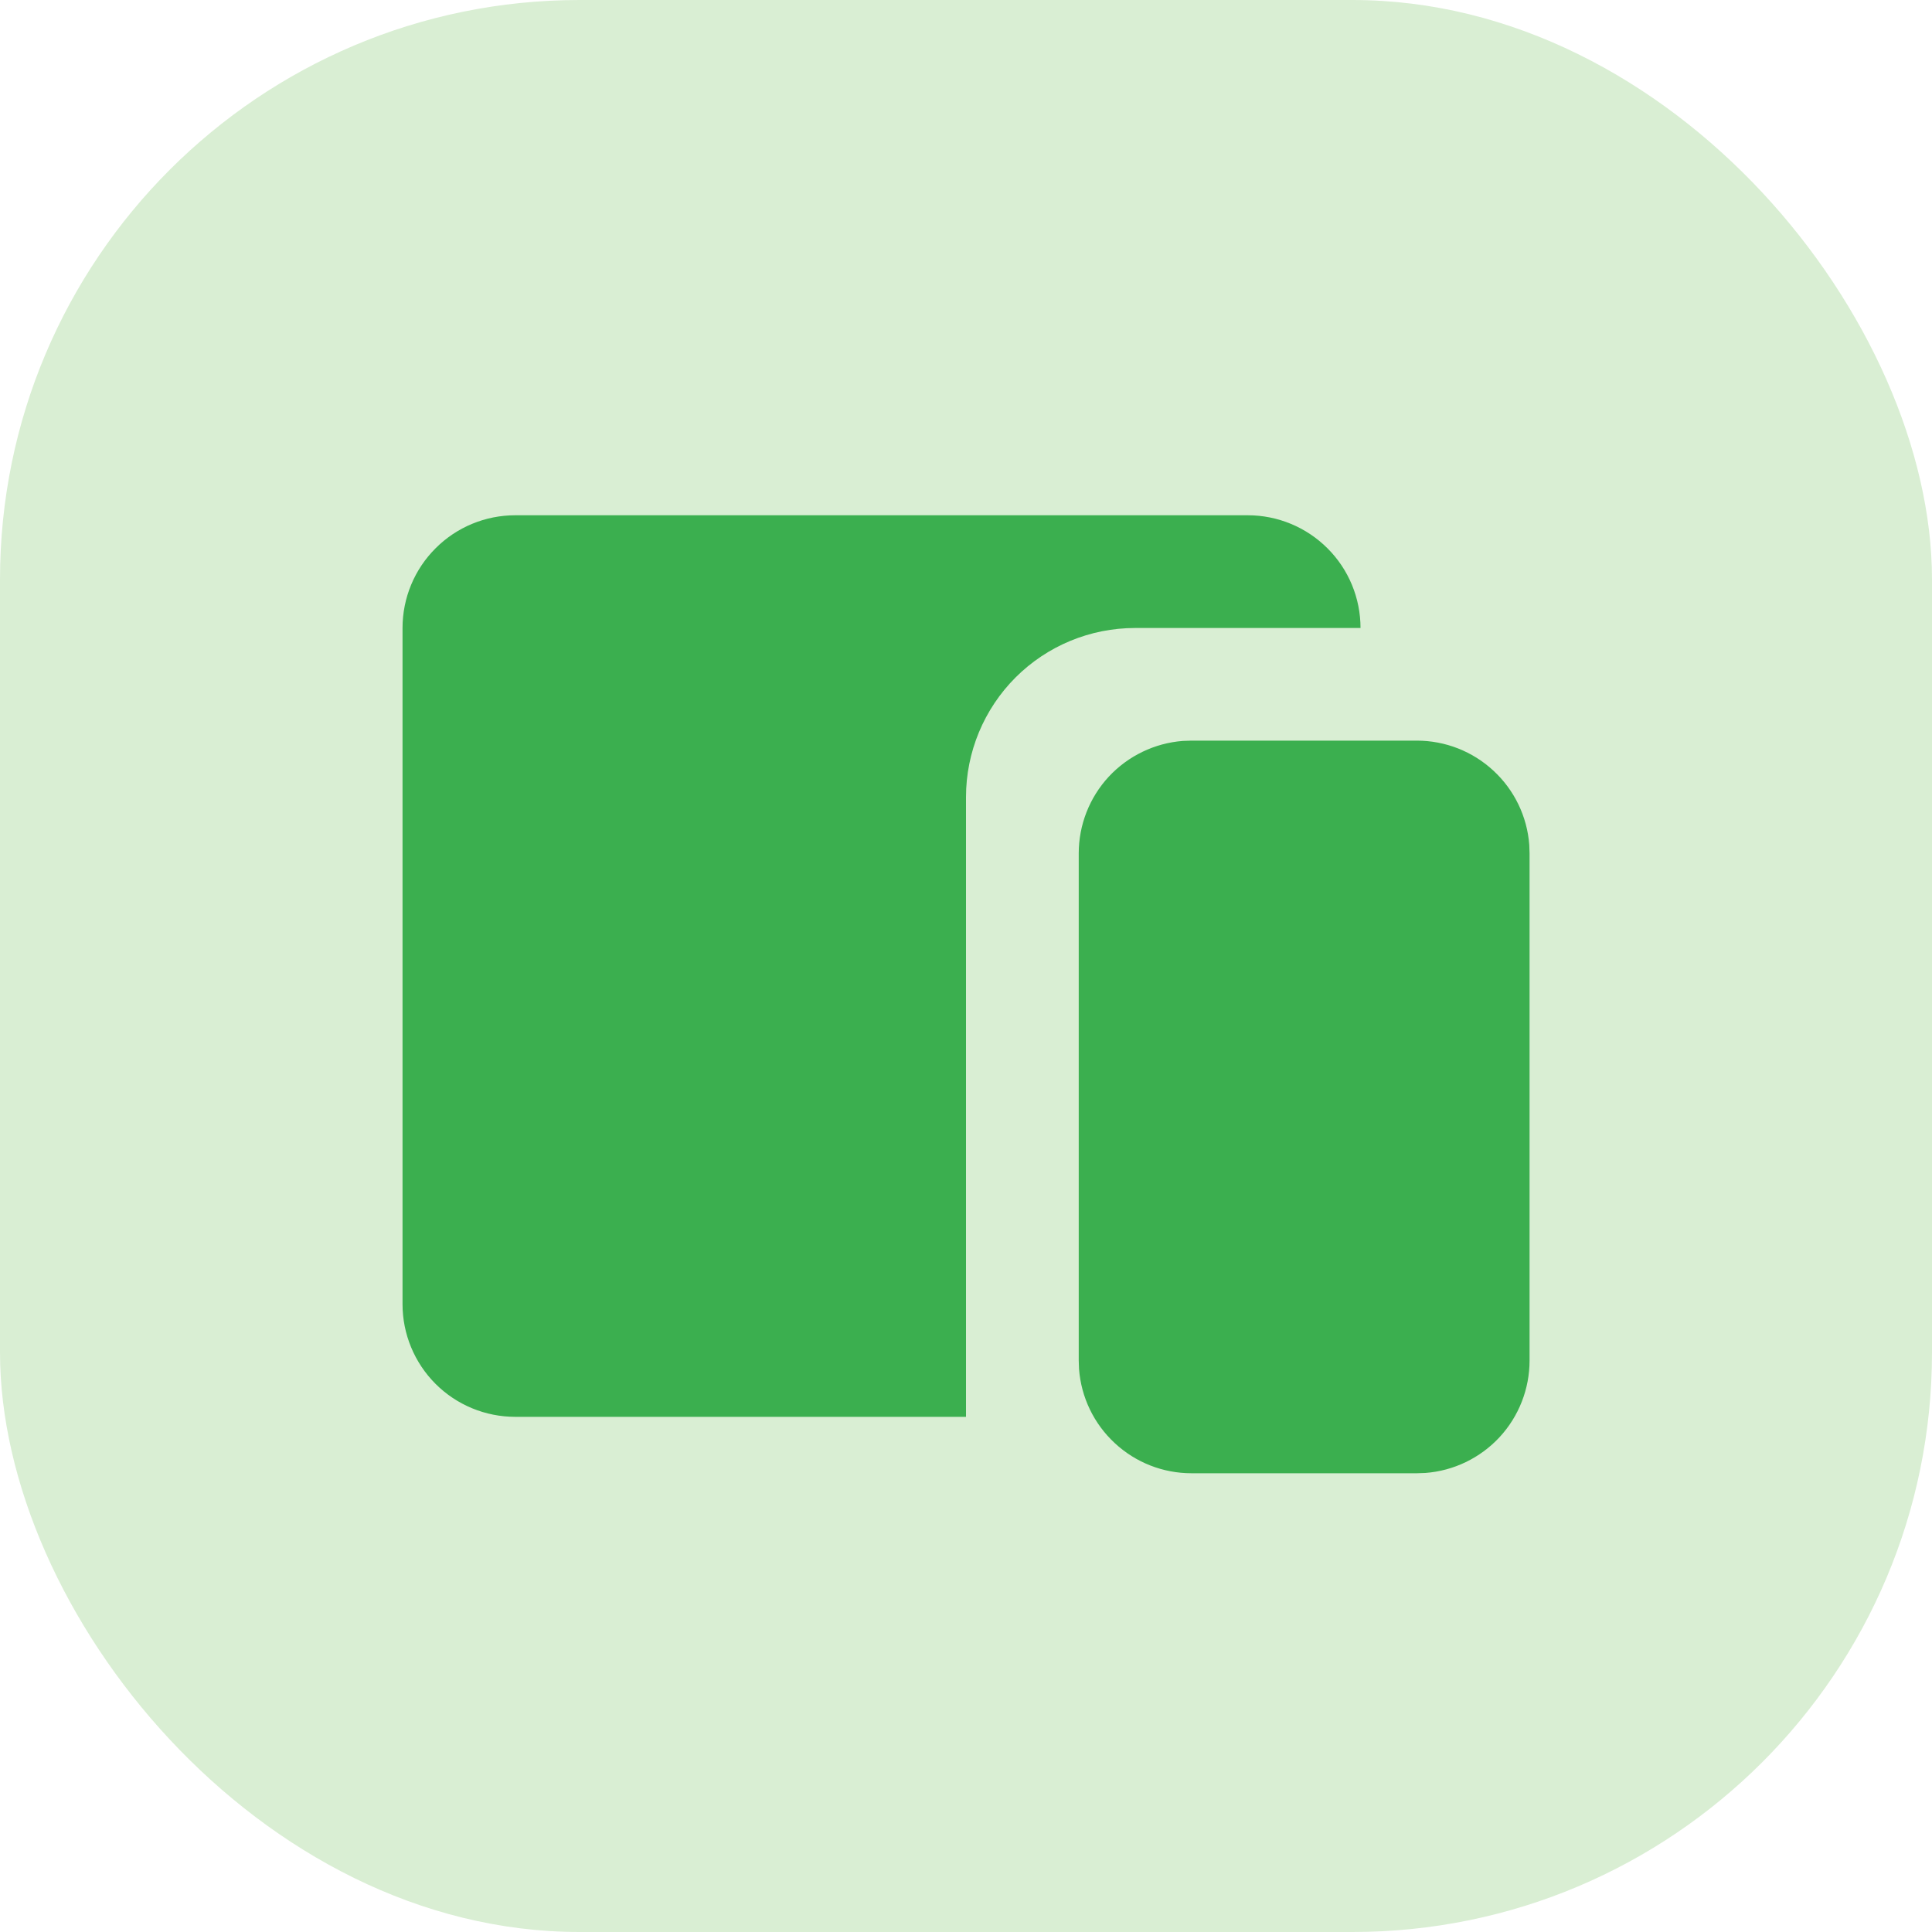
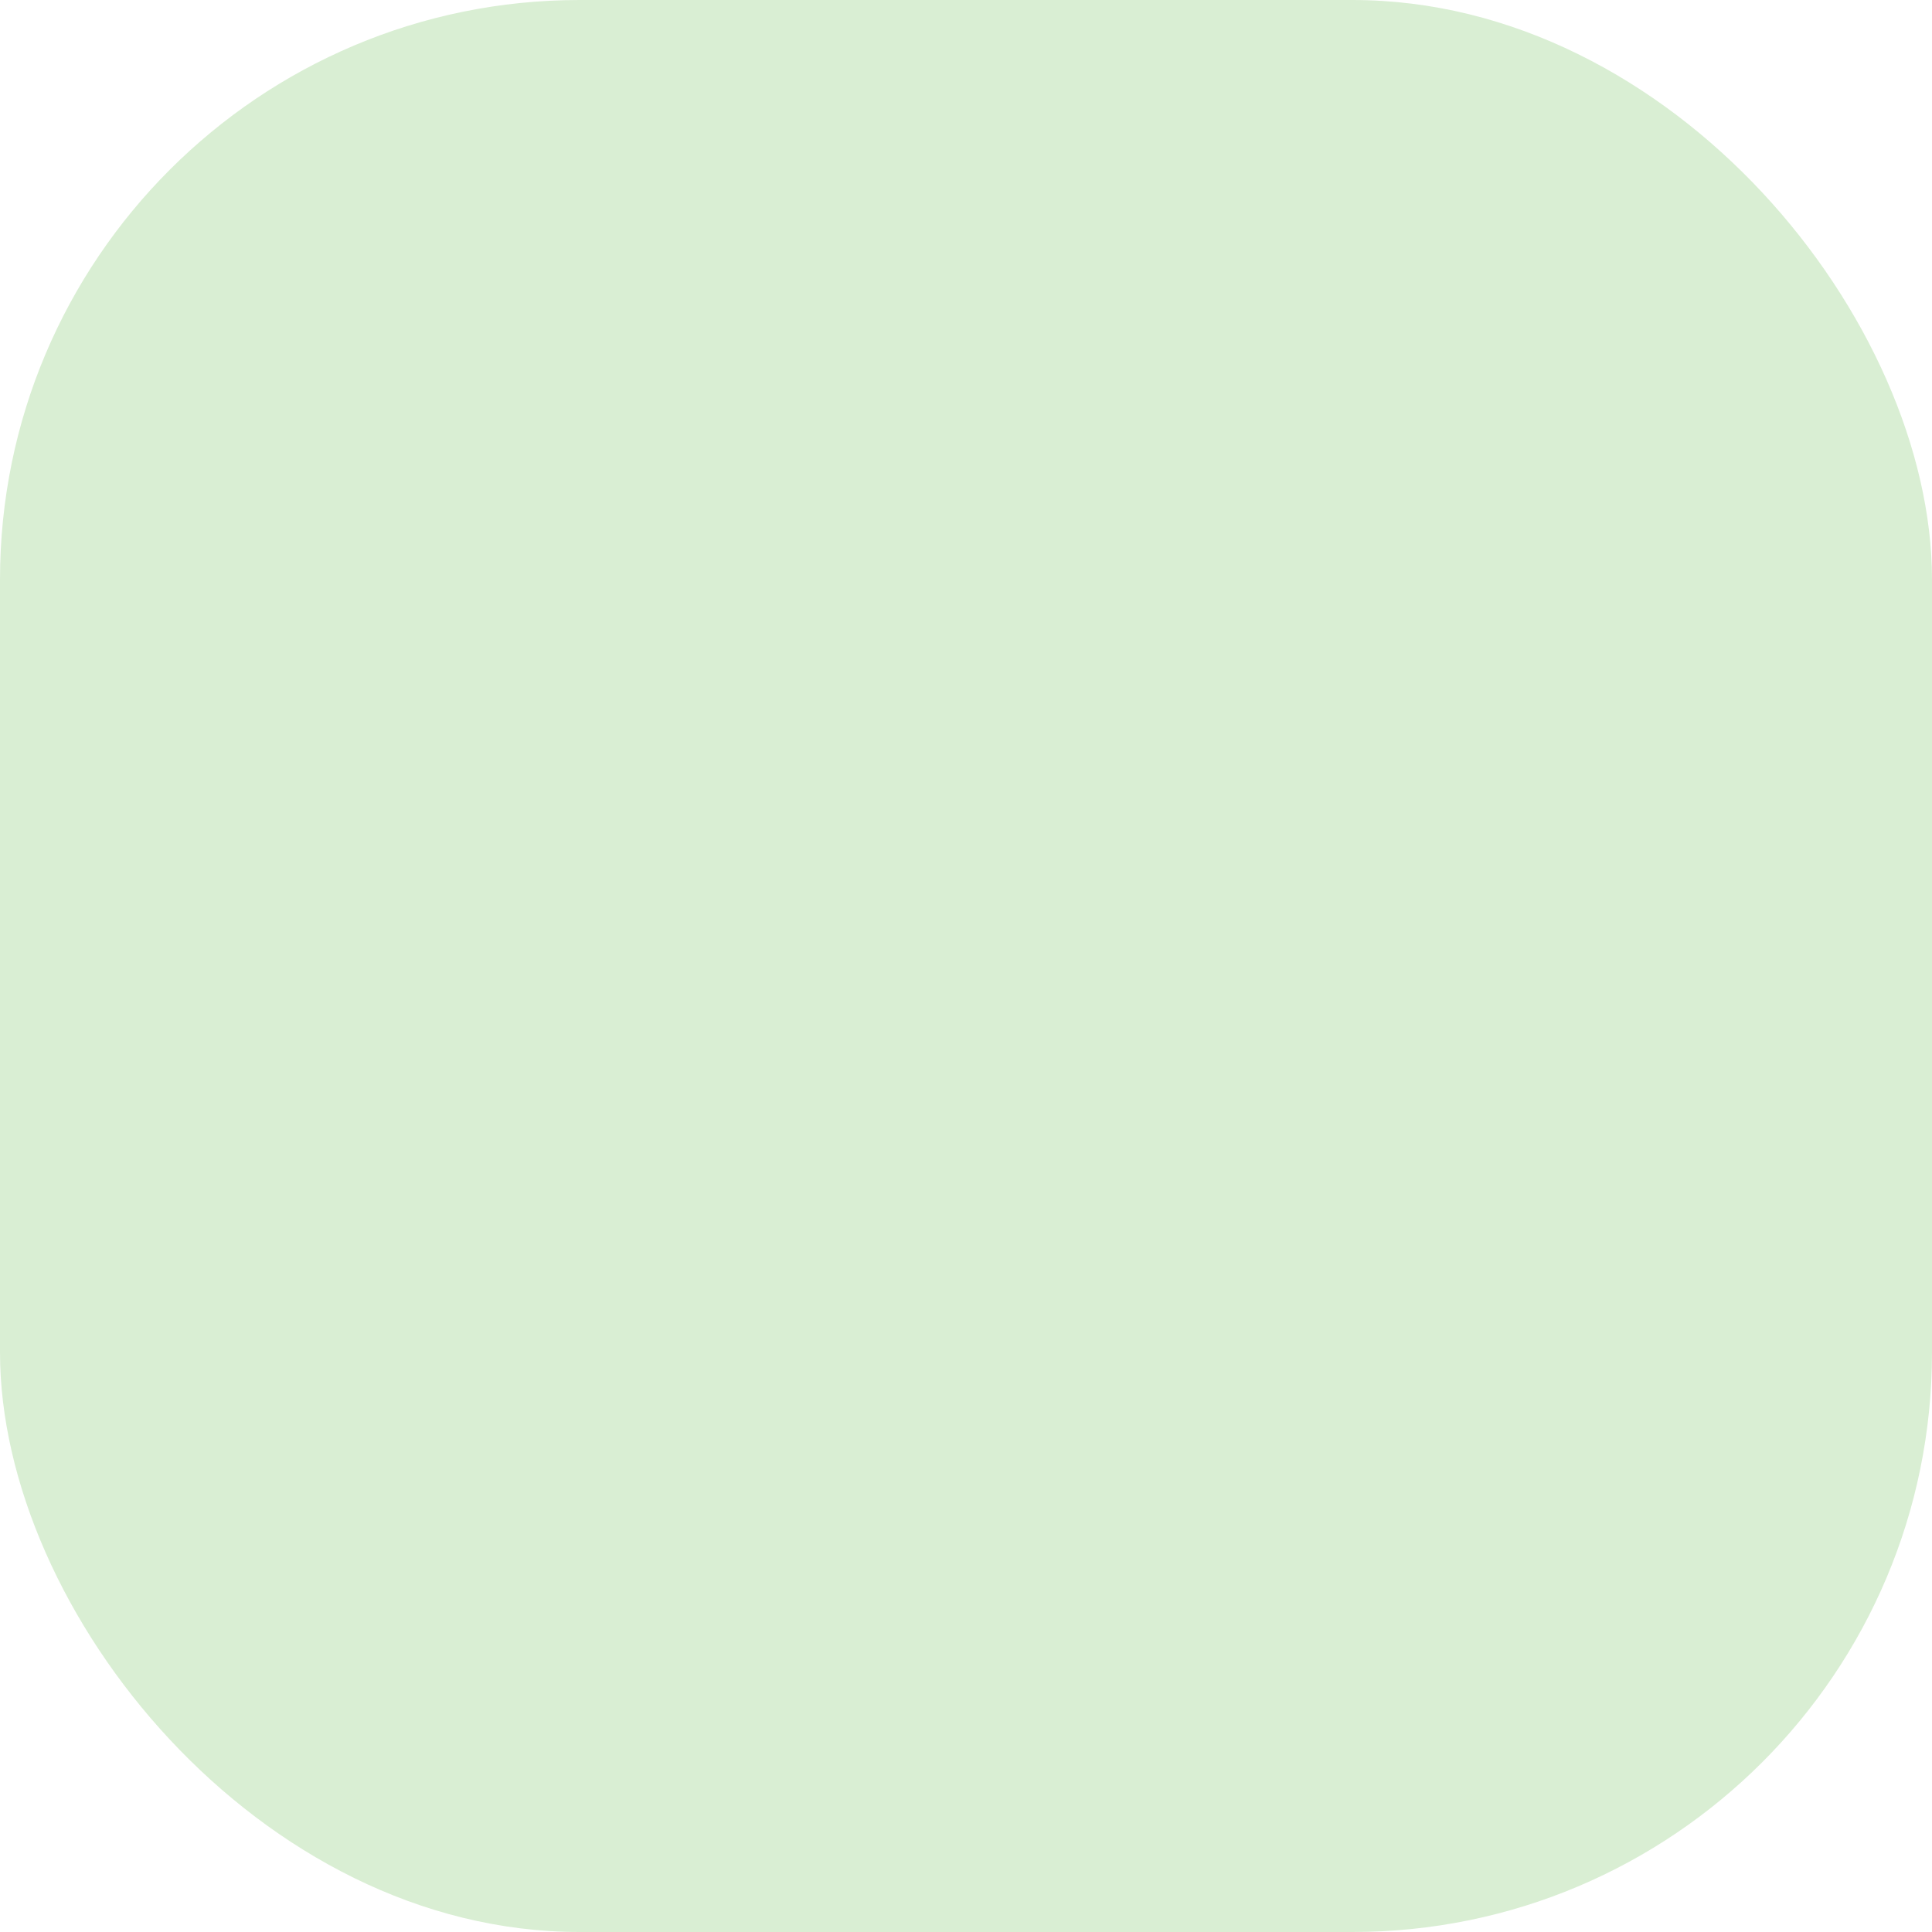
<svg xmlns="http://www.w3.org/2000/svg" width="20" height="20" viewBox="0 0 20 20" fill="none">
  <rect width="20" height="20" rx="6" fill="#D9EED3" />
-   <path d="M14.667 7.667C14.961 7.667 15.245 7.778 15.461 7.979C15.677 8.179 15.809 8.453 15.831 8.746L15.834 8.834V14.084C15.834 14.378 15.723 14.662 15.523 14.878C15.322 15.094 15.048 15.226 14.755 15.248L14.667 15.251H12.334C12.039 15.251 11.756 15.14 11.54 14.939C11.324 14.739 11.192 14.465 11.17 14.171L11.167 14.084V8.834C11.167 8.54 11.278 8.256 11.478 8.04C11.678 7.825 11.953 7.692 12.246 7.67L12.334 7.667H14.667ZM12.917 5.334C13.226 5.334 13.523 5.457 13.742 5.676C13.961 5.894 14.084 6.191 14.084 6.501H11.75C11.286 6.501 10.841 6.685 10.513 7.013C10.185 7.341 10 7.787 10 8.251V14.667H5.334C5.024 14.667 4.727 14.544 4.509 14.326C4.29 14.107 4.167 13.81 4.167 13.501V6.501C4.167 6.191 4.29 5.894 4.509 5.676C4.727 5.457 5.024 5.334 5.334 5.334H12.917Z" fill="#3BAF4F" />
</svg>